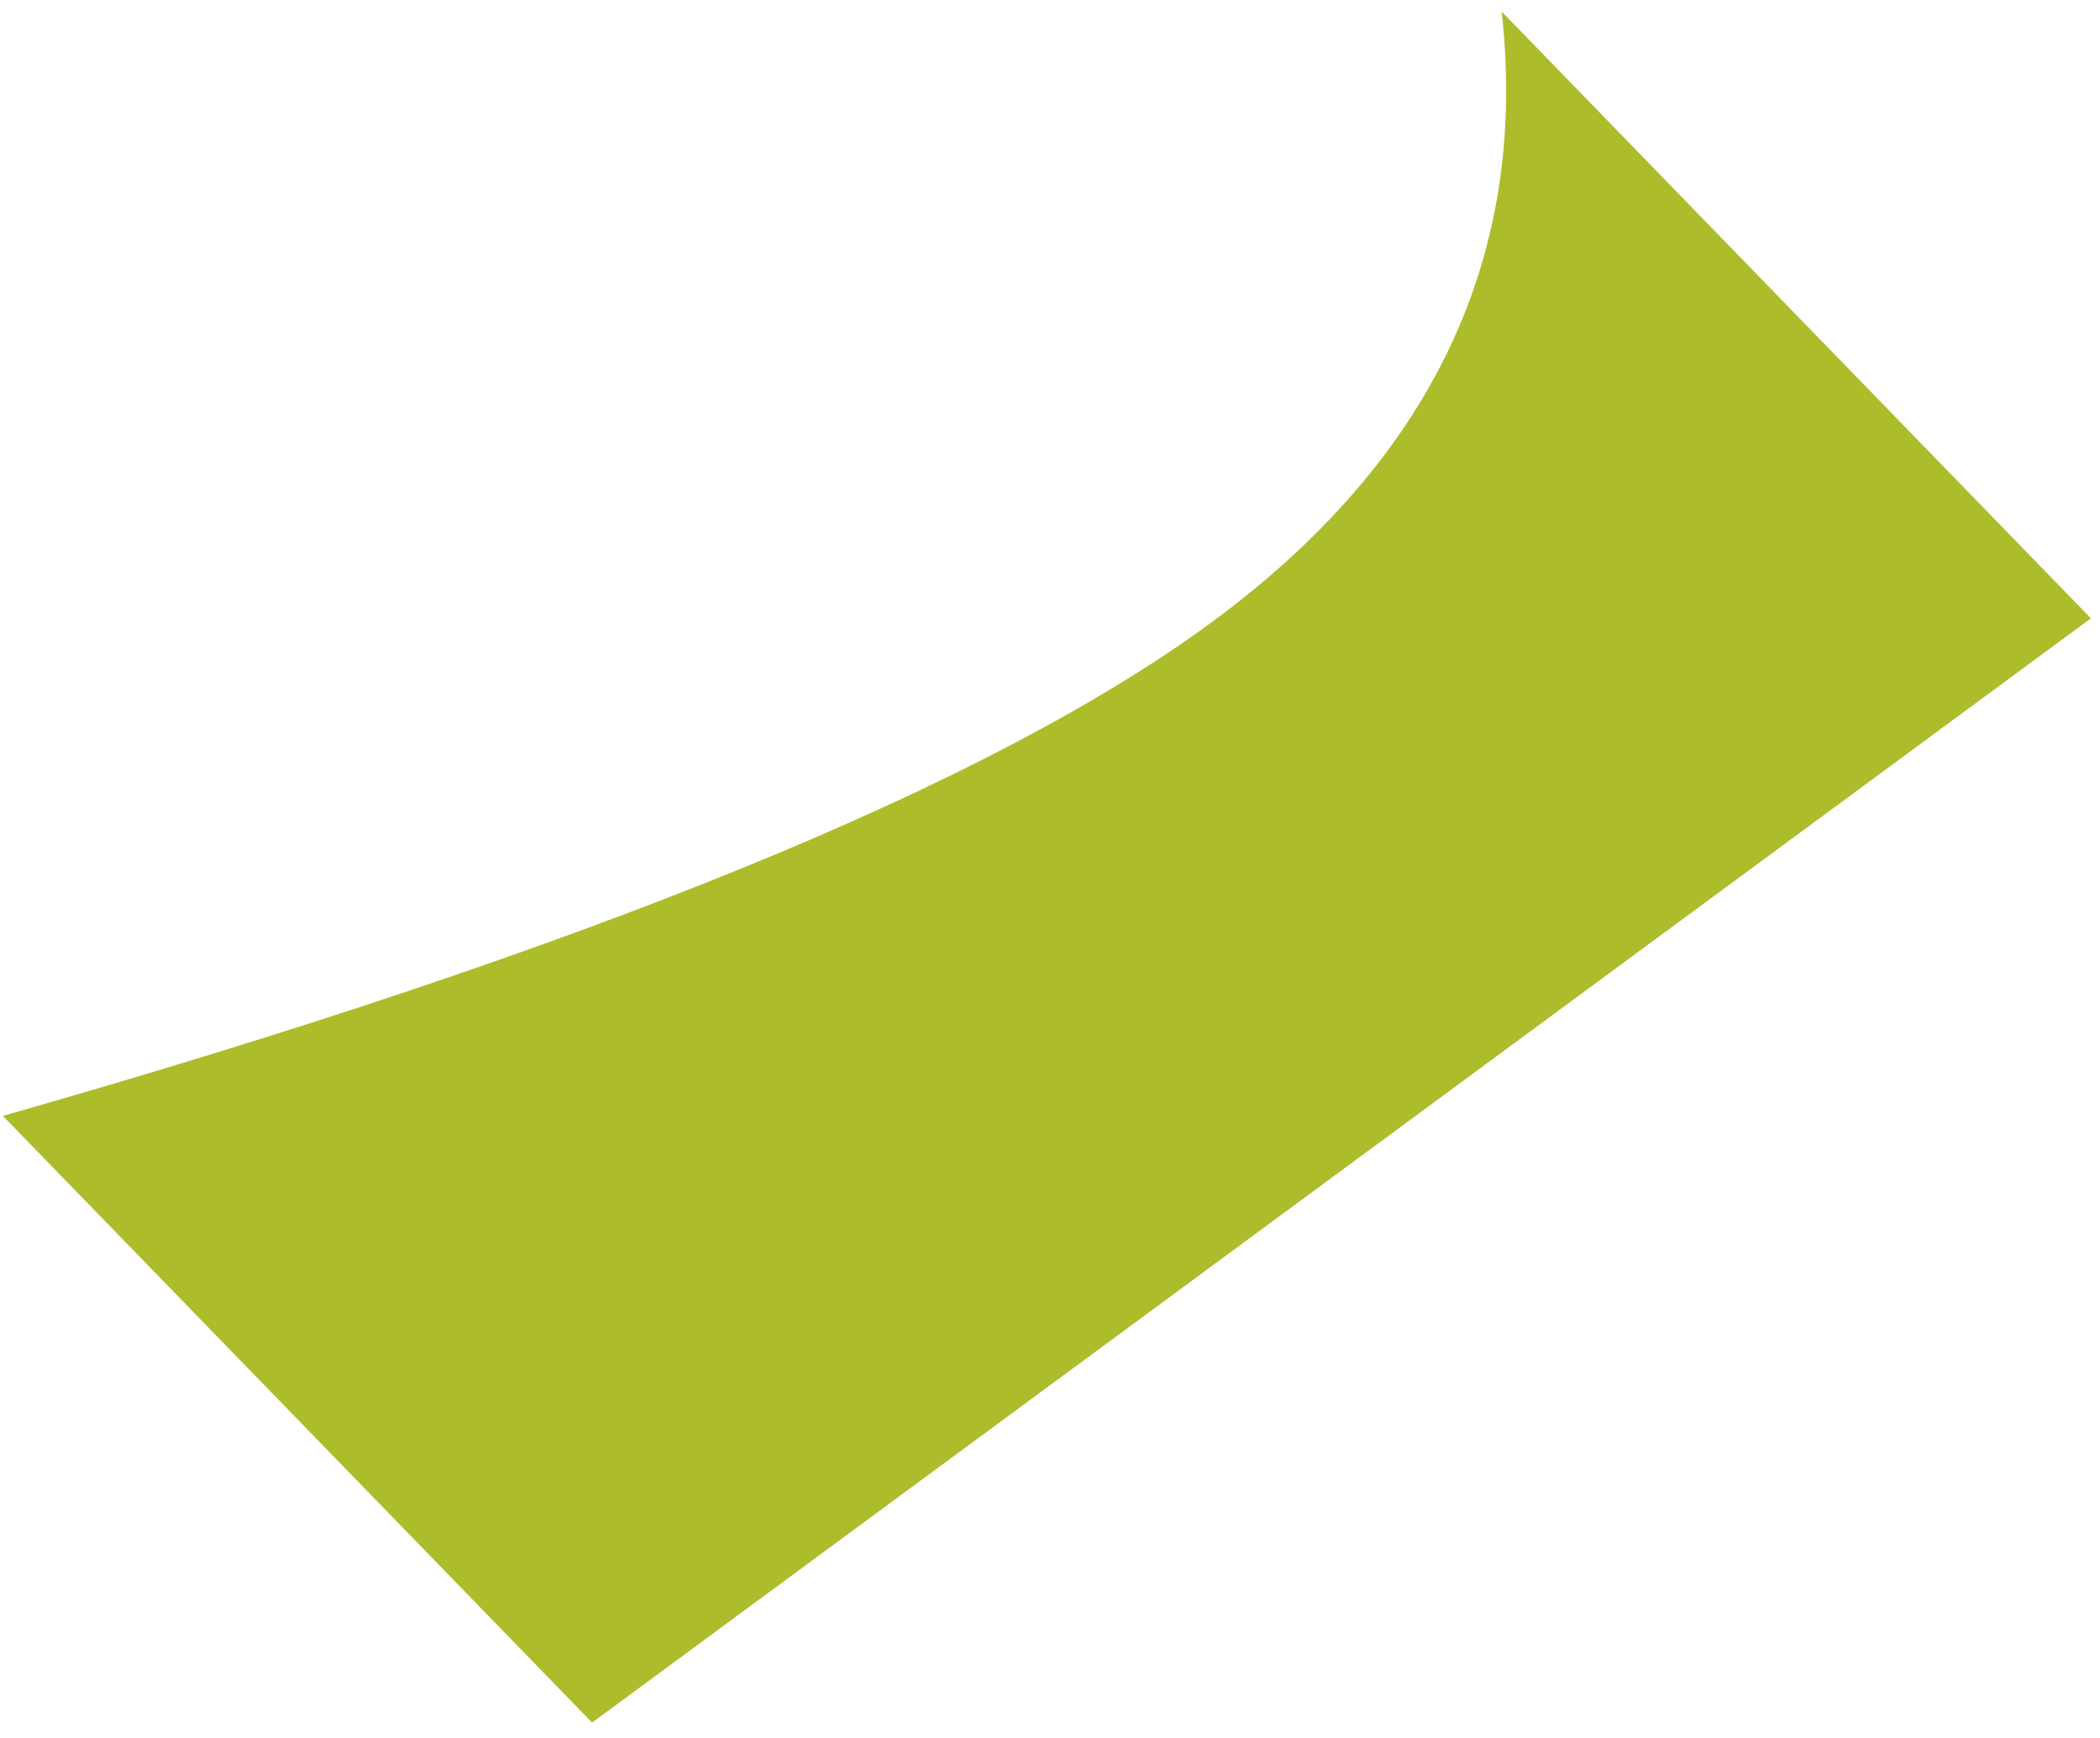
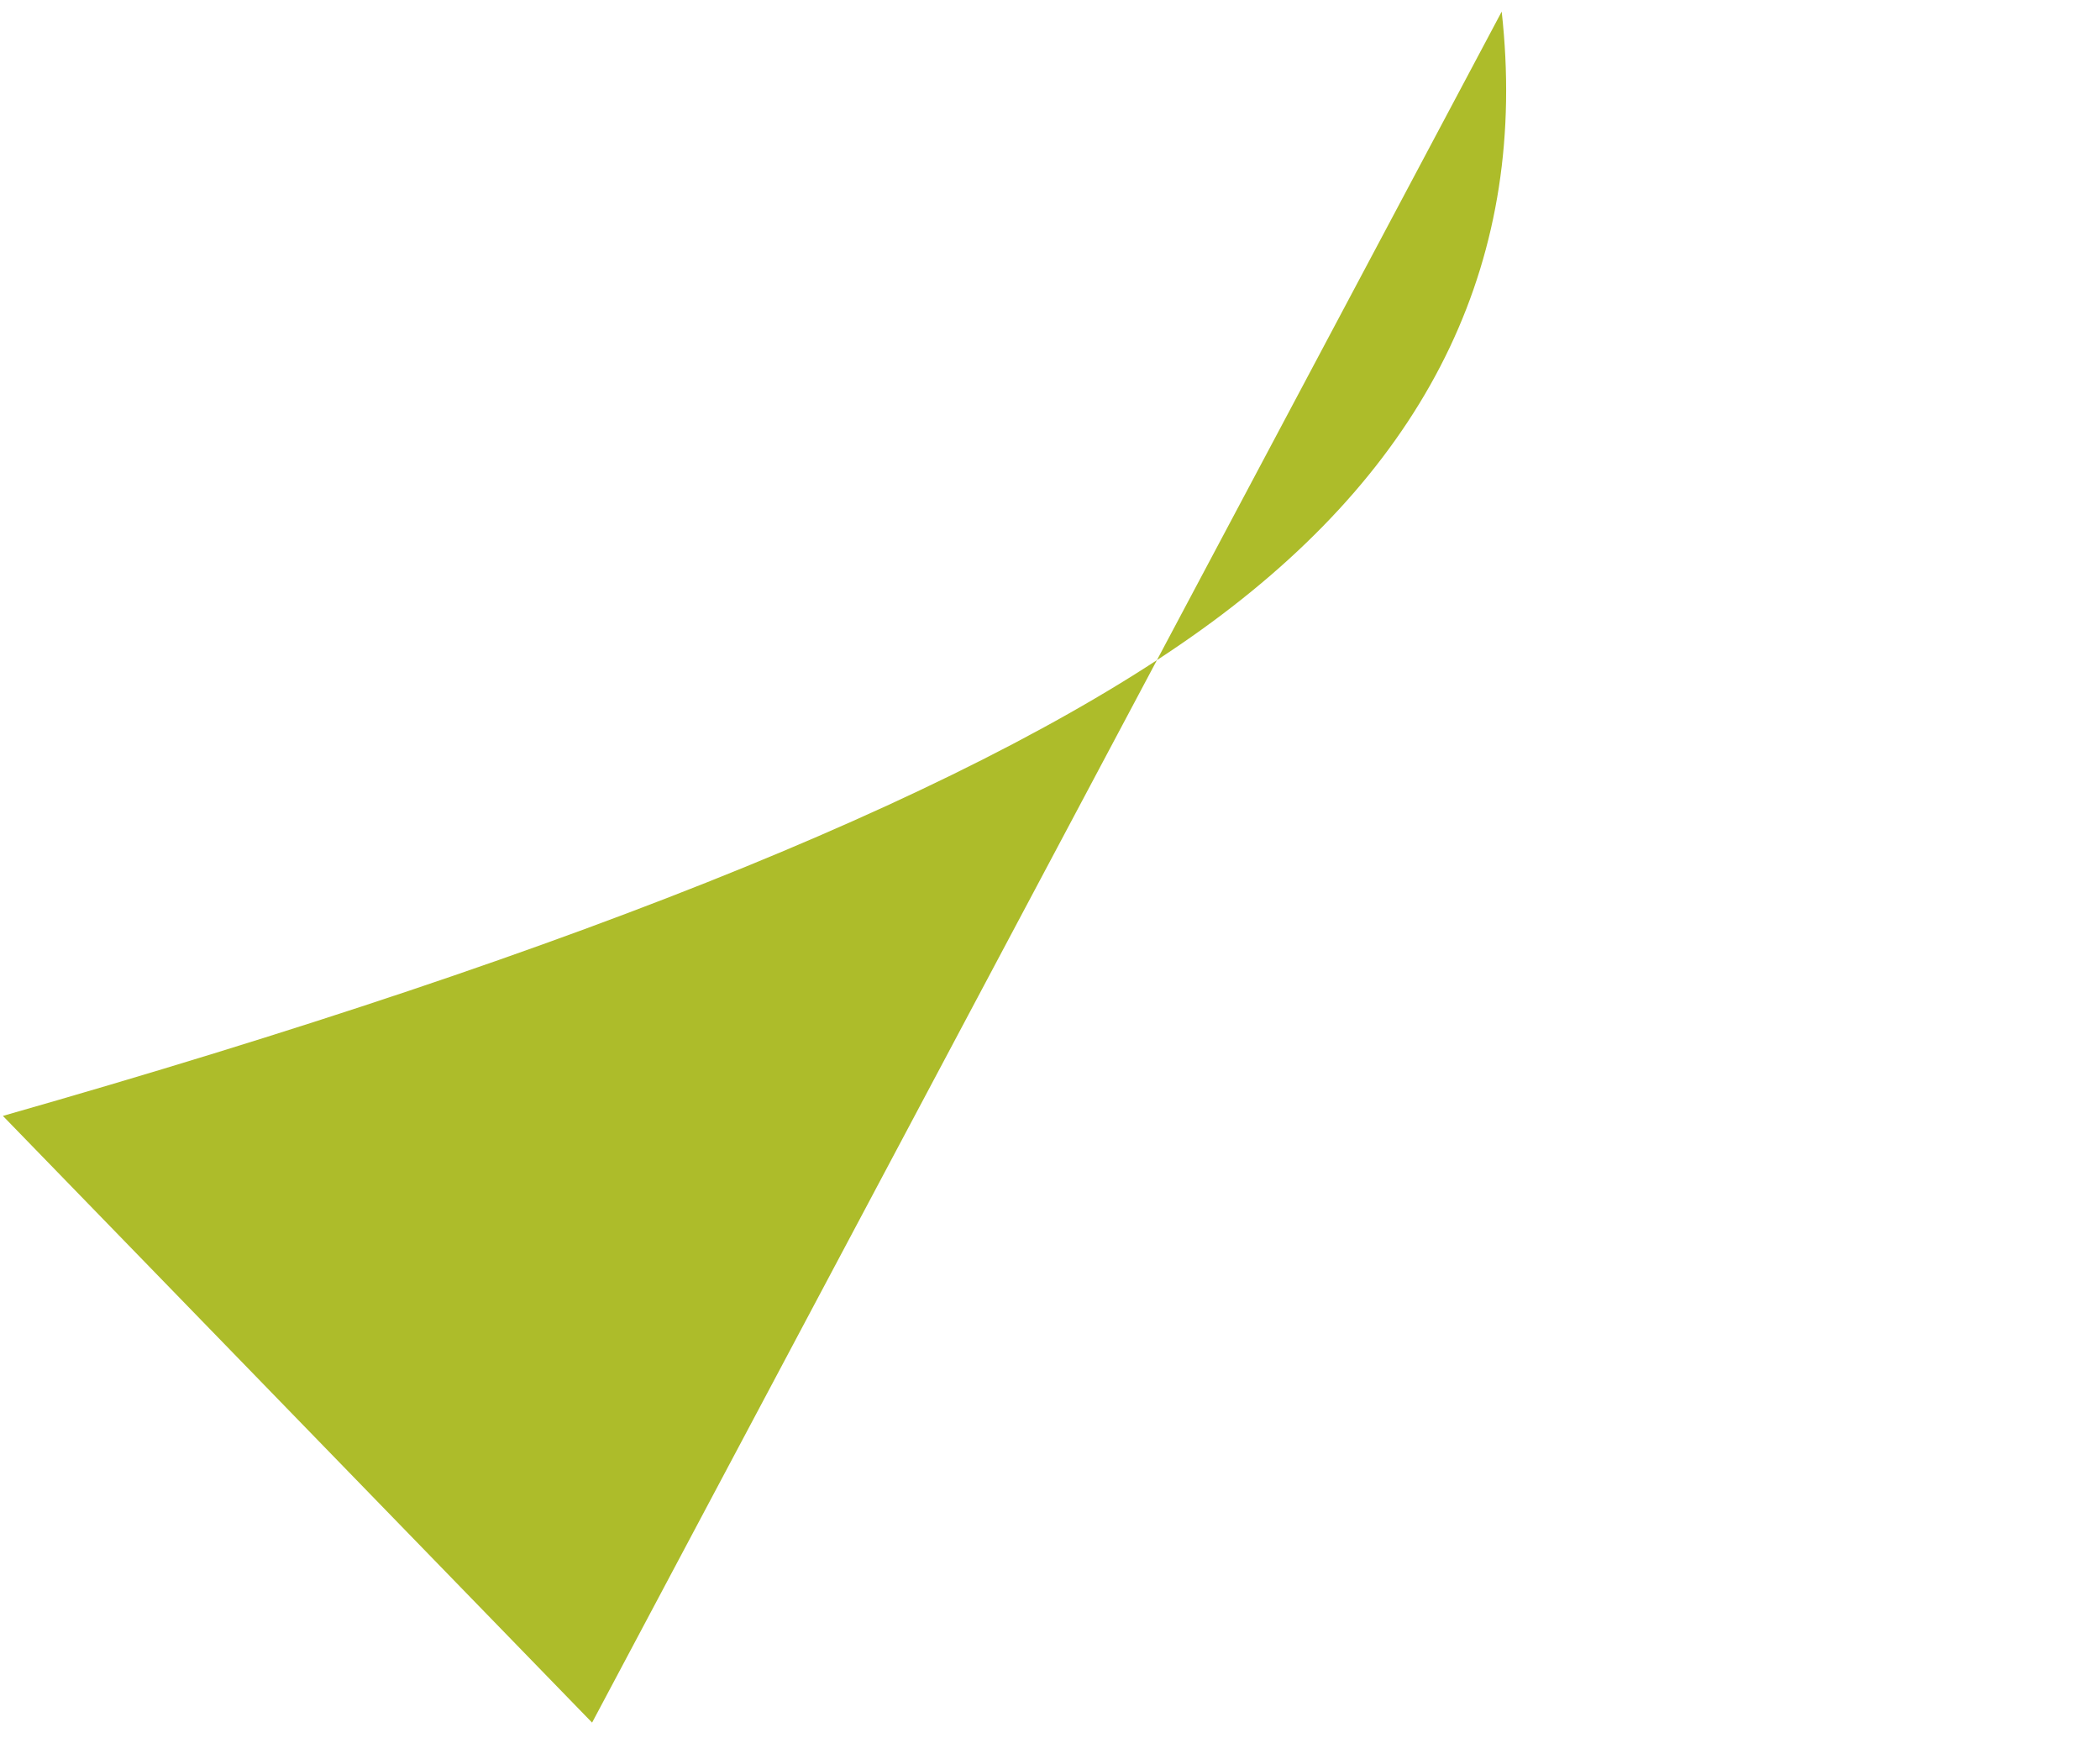
<svg xmlns="http://www.w3.org/2000/svg" width="87px" height="72px" viewBox="0 0 87 72" version="1.1">
  <title>Rectangle</title>
  <desc>Created with Sketch.</desc>
  <g id="Page-5" stroke="none" stroke-width="1" fill="none" fill-rule="evenodd">
    <g id="How-it-works_Final-Desktop" transform="translate(-874, -418)" fill="#ADBC2A">
      <g id="Take-Action-Leaf" transform="translate(670, 411)">
-         <path d="M208.332,21.641 C230.996,32.74 247.967,38.843 259.247,39.953 C270.527,41.063 279.141,37.476 285.088,29.192 L286.41,64.204 L209.654,56.653 L208.332,21.641 Z" id="Rectangle" transform="translate(247.371, 42.922) rotate(-42) translate(-247.371, -42.922) " />
+         <path d="M208.332,21.641 C230.996,32.74 247.967,38.843 259.247,39.953 C270.527,41.063 279.141,37.476 285.088,29.192 L209.654,56.653 L208.332,21.641 Z" id="Rectangle" transform="translate(247.371, 42.922) rotate(-42) translate(-247.371, -42.922) " />
      </g>
    </g>
  </g>
</svg>